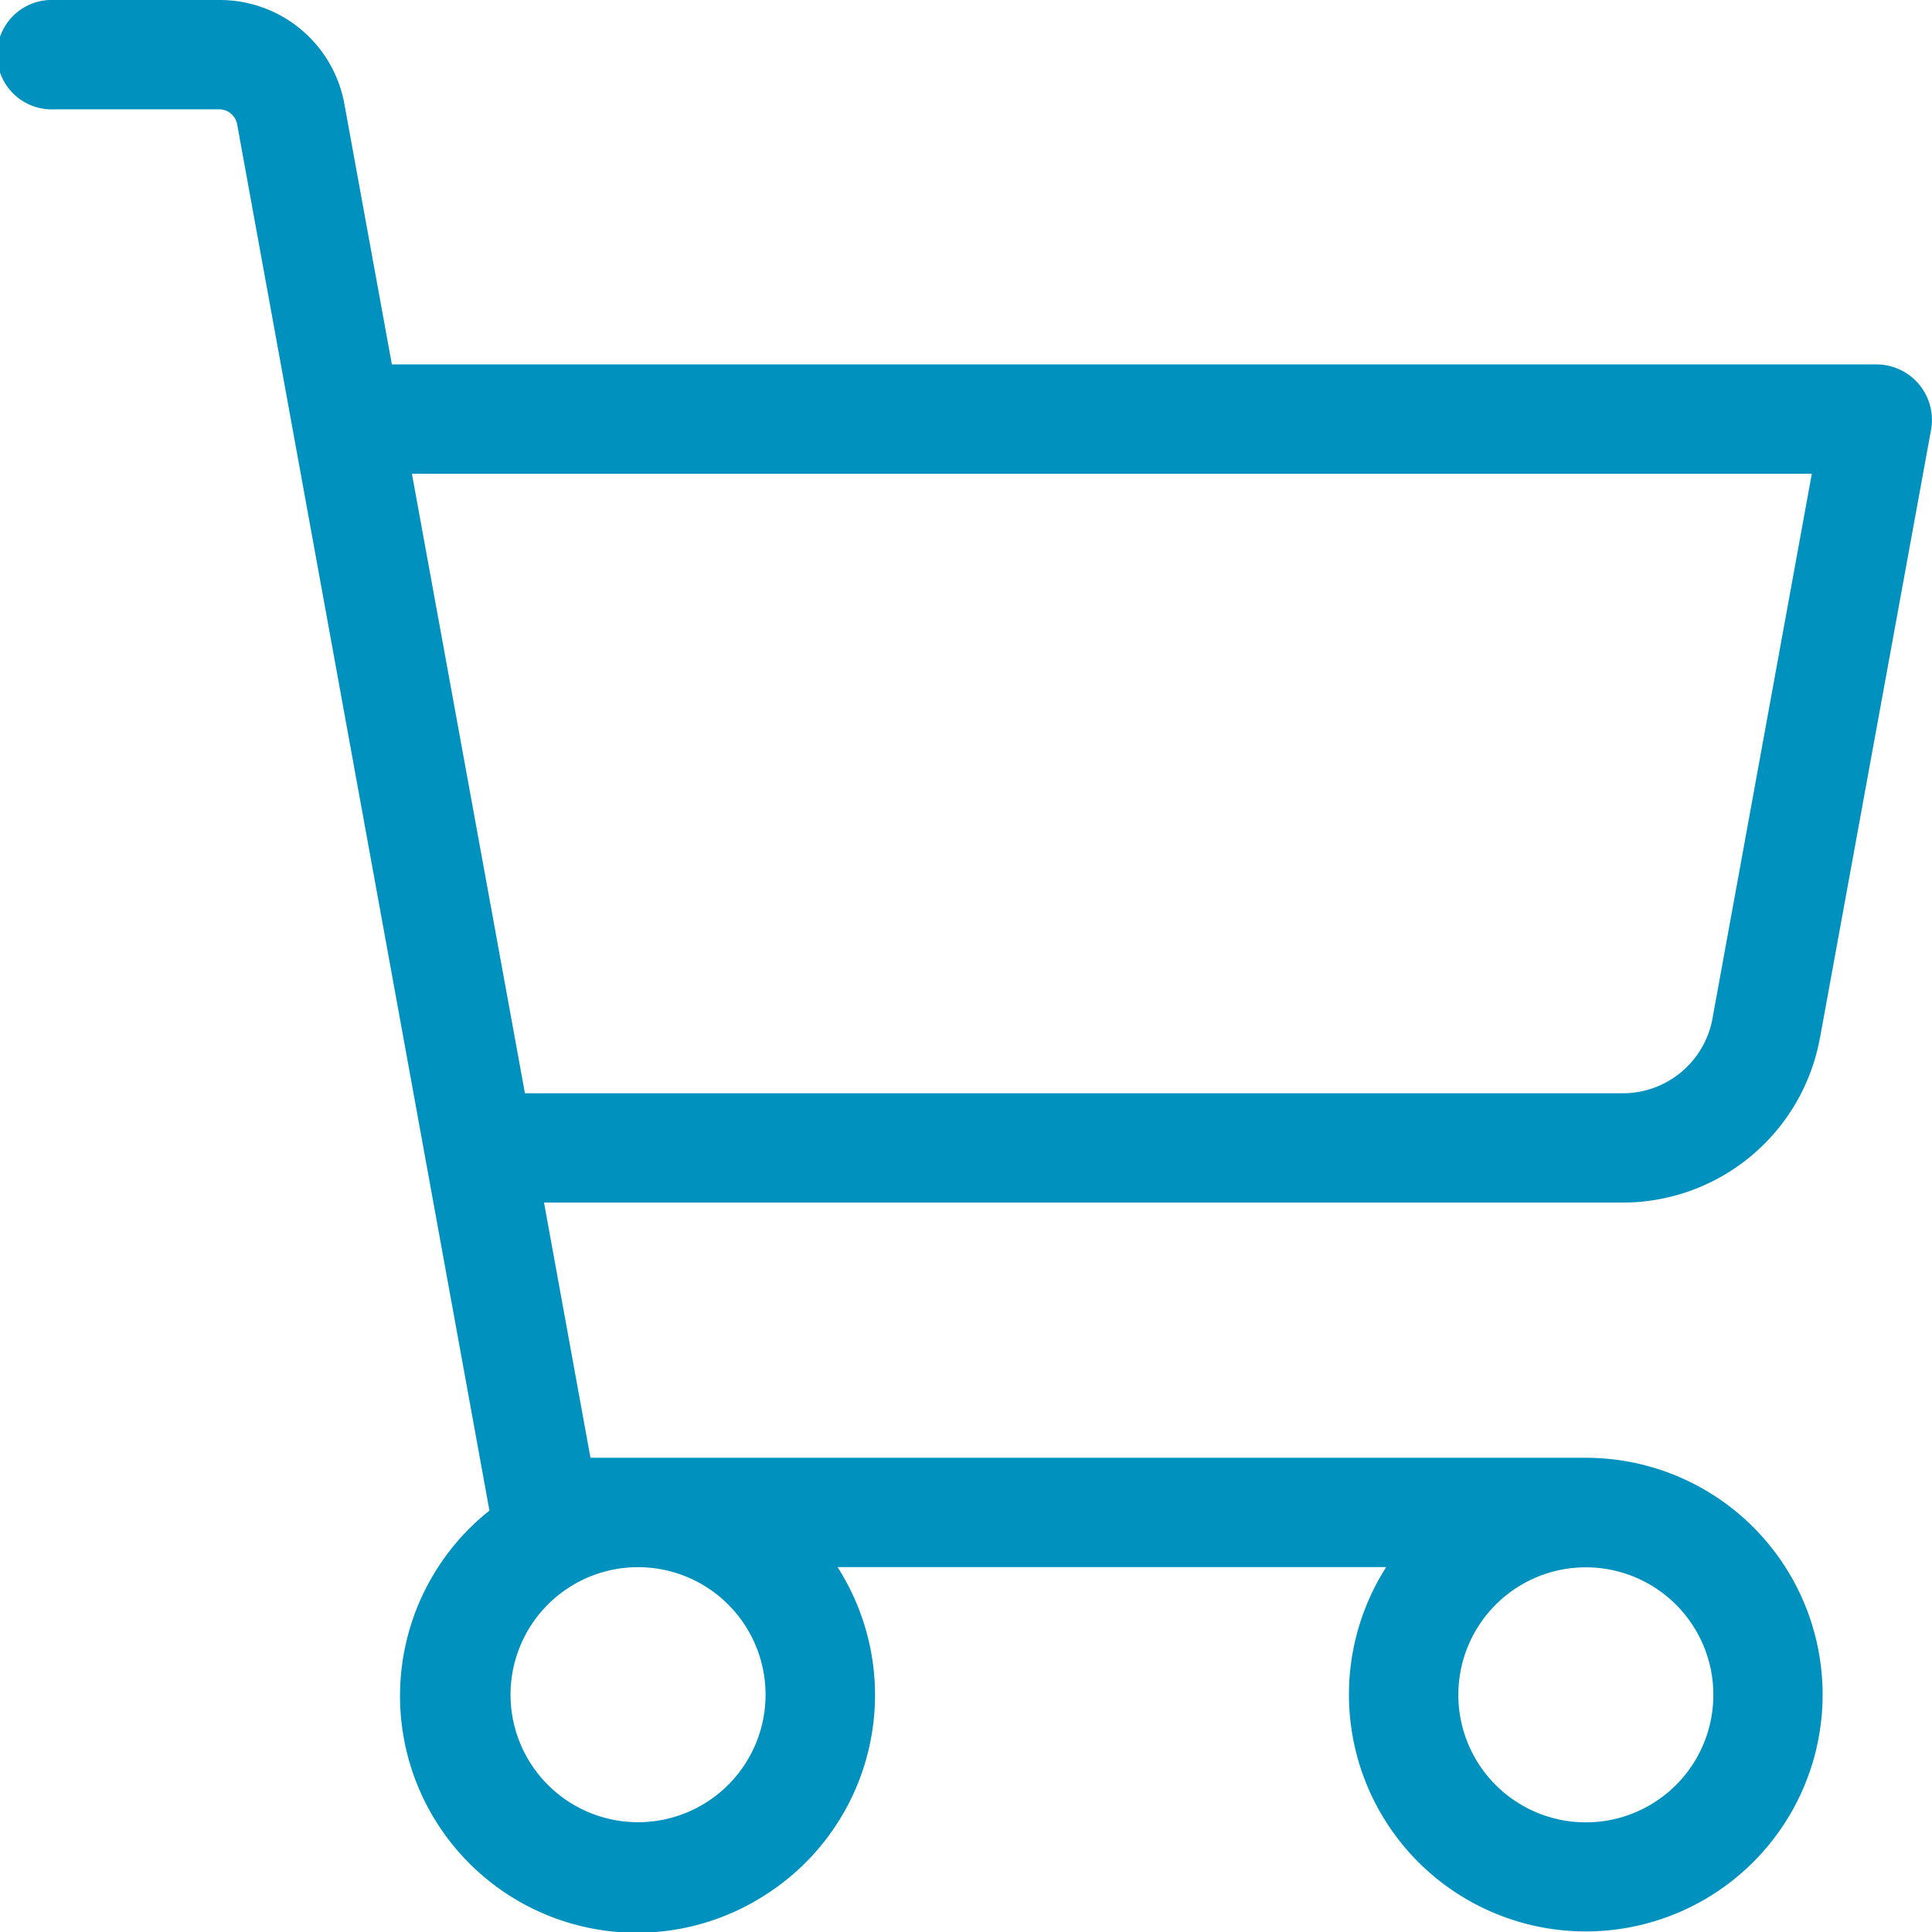
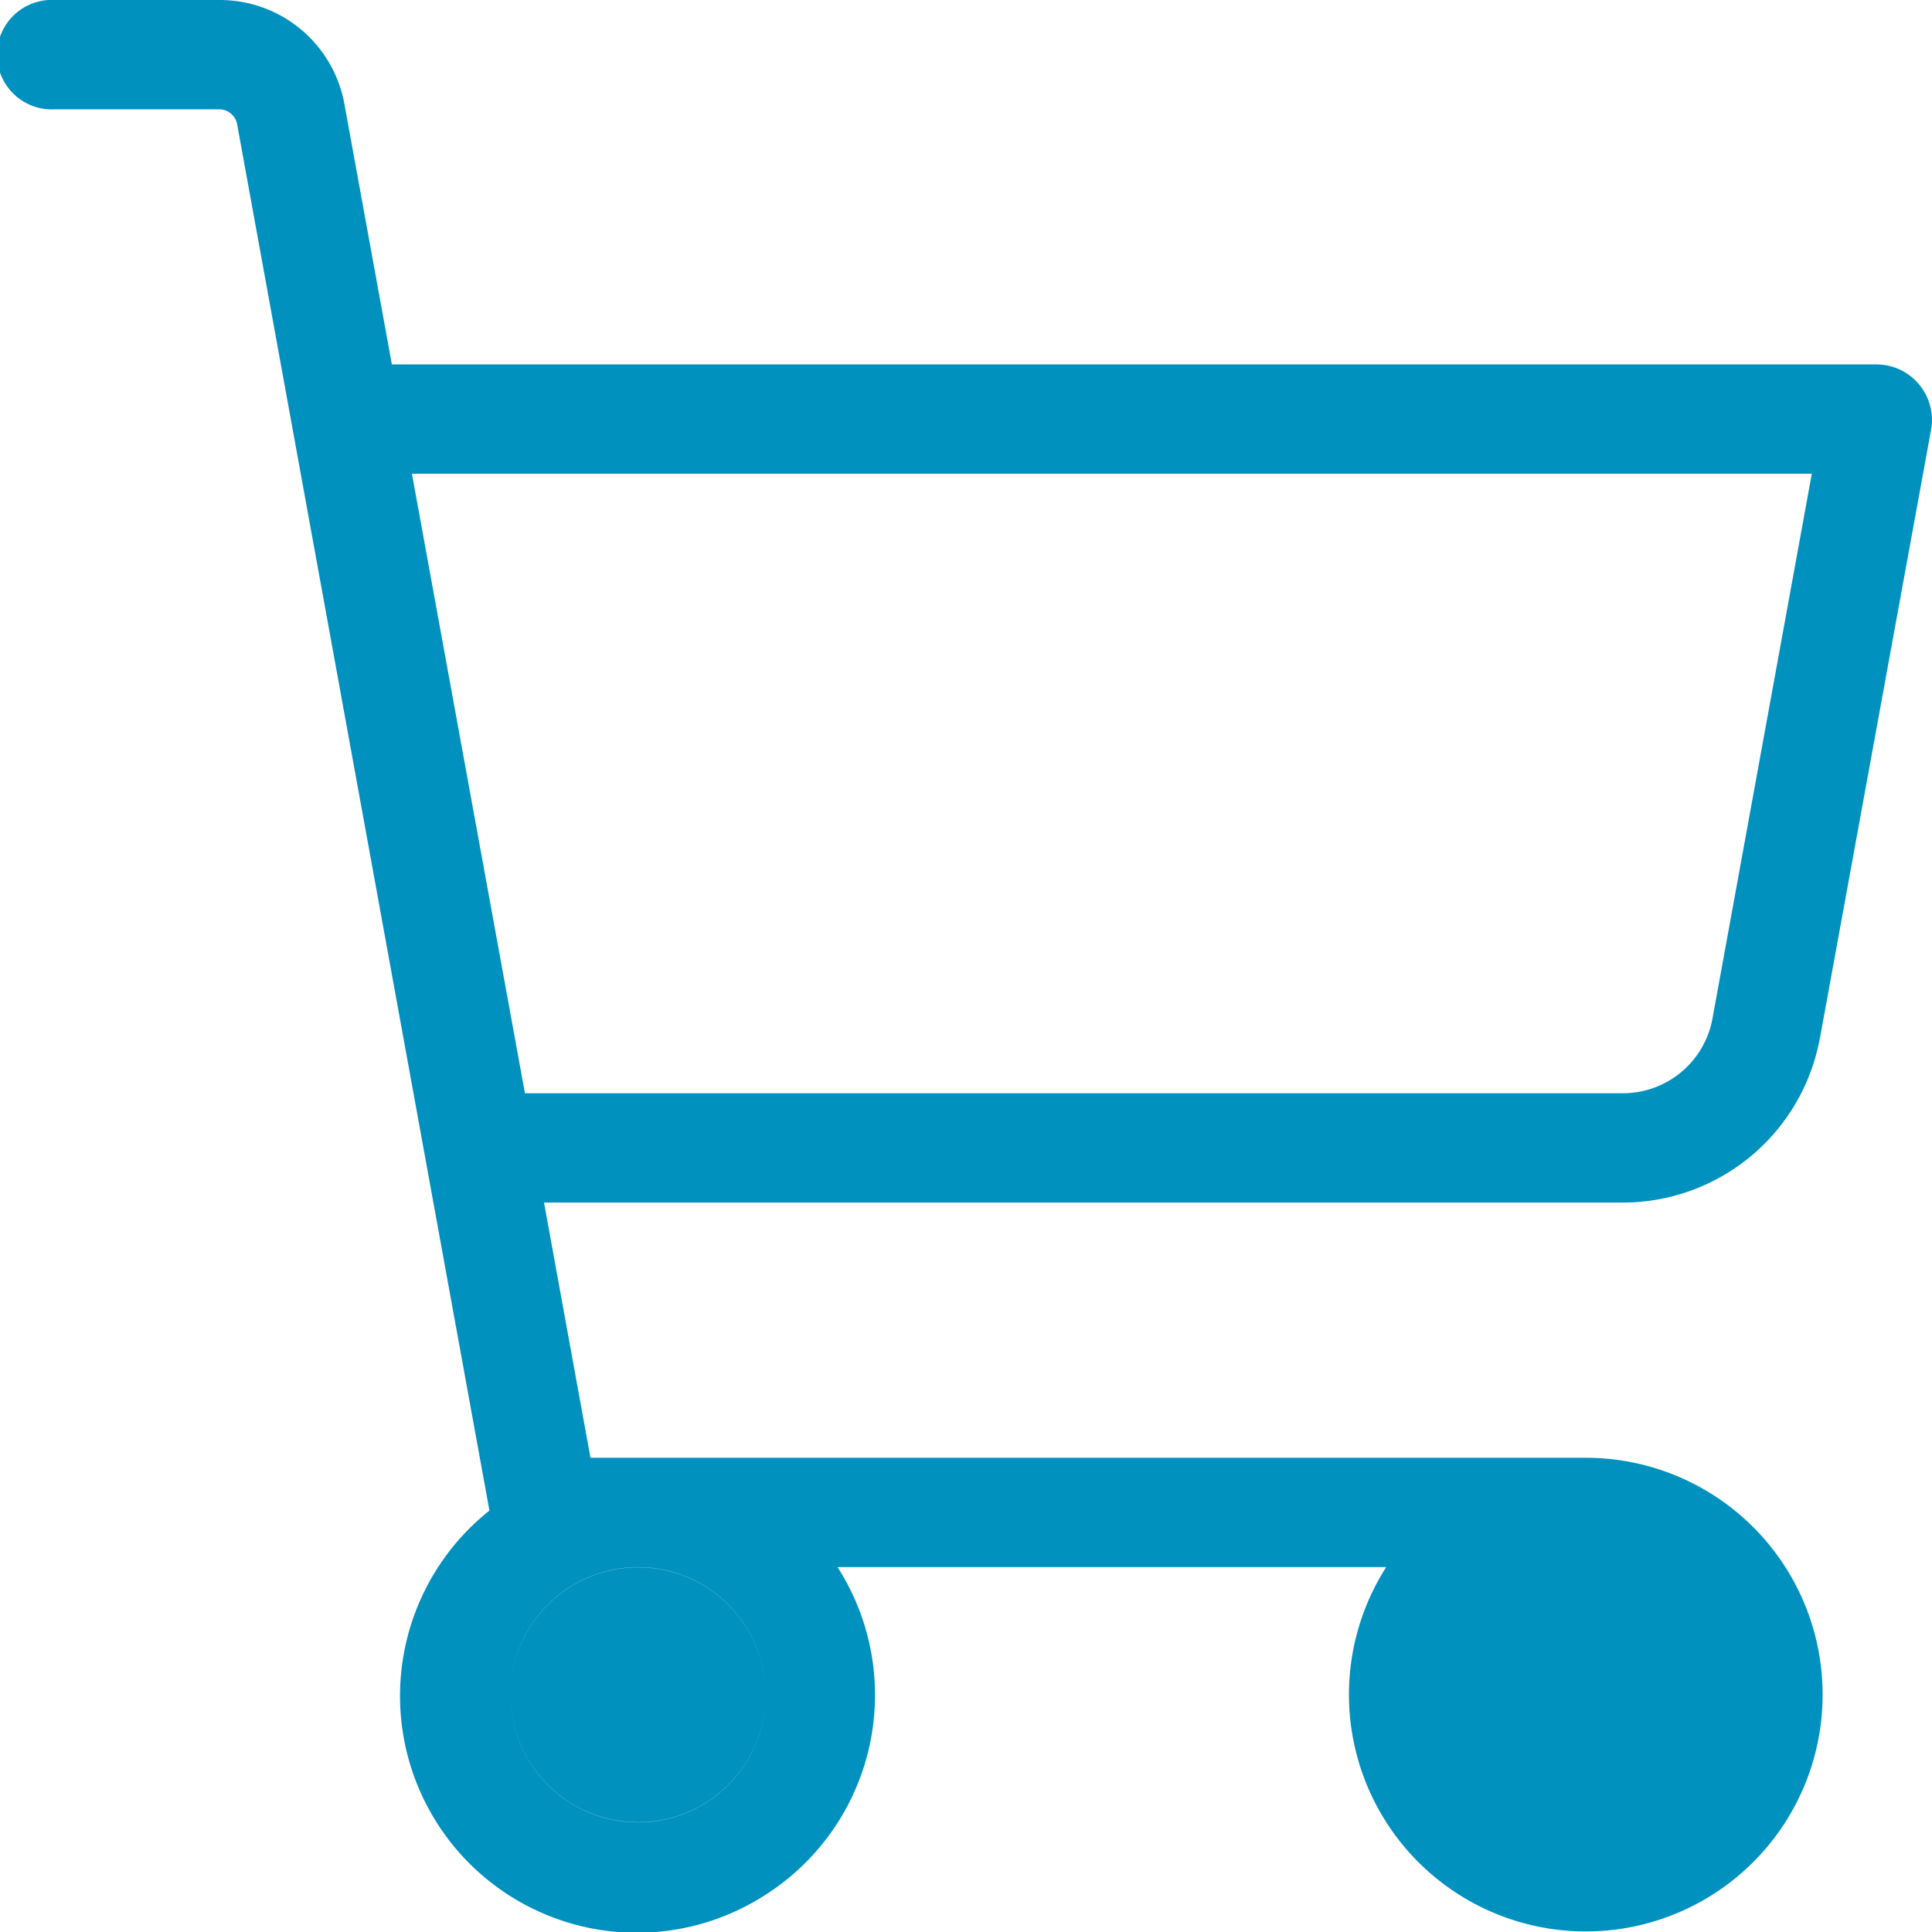
<svg xmlns="http://www.w3.org/2000/svg" width="24" height="24" fill="none">
-   <path d="M22.609 12.89l1.381-7.56a.69.69 0 00-.668-.803H4.868L4.28 1.302A1.573 1.573 0 002.728 0H.68a.68.68 0 100 1.358h2.05a.227.227 0 01.215.181L6.08 18.765a2.942 2.942 0 003.418 4.78 2.944 2.944 0 00.906-4.078h6.816a2.942 2.942 0 102.48-1.358H7.335l-.577-3.17h13.404a2.491 2.491 0 002.446-2.048zM9.51 21.052a1.584 1.584 0 11-3.168 0 1.584 1.584 0 013.168 0zm11.774 0a1.584 1.584 0 01-2.706 1.12 1.584 1.584 0 112.706-1.12zM5.117 5.885h17.39l-1.234 6.768a1.132 1.132 0 01-1.11.928H6.521L5.117 5.885z" fill="#0091BF" />
+   <path d="M22.609 12.89l1.381-7.56a.69.69 0 00-.668-.803H4.868L4.28 1.302A1.573 1.573 0 002.728 0H.68a.68.68 0 100 1.358h2.05a.227.227 0 01.215.181L6.08 18.765a2.942 2.942 0 003.418 4.78 2.944 2.944 0 00.906-4.078h6.816a2.942 2.942 0 102.48-1.358H7.335l-.577-3.17h13.404a2.491 2.491 0 002.446-2.048zM9.51 21.052a1.584 1.584 0 11-3.168 0 1.584 1.584 0 013.168 0za1.584 1.584 0 01-2.706 1.12 1.584 1.584 0 112.706-1.12zM5.117 5.885h17.39l-1.234 6.768a1.132 1.132 0 01-1.11.928H6.521L5.117 5.885z" fill="#0091BF" />
</svg>